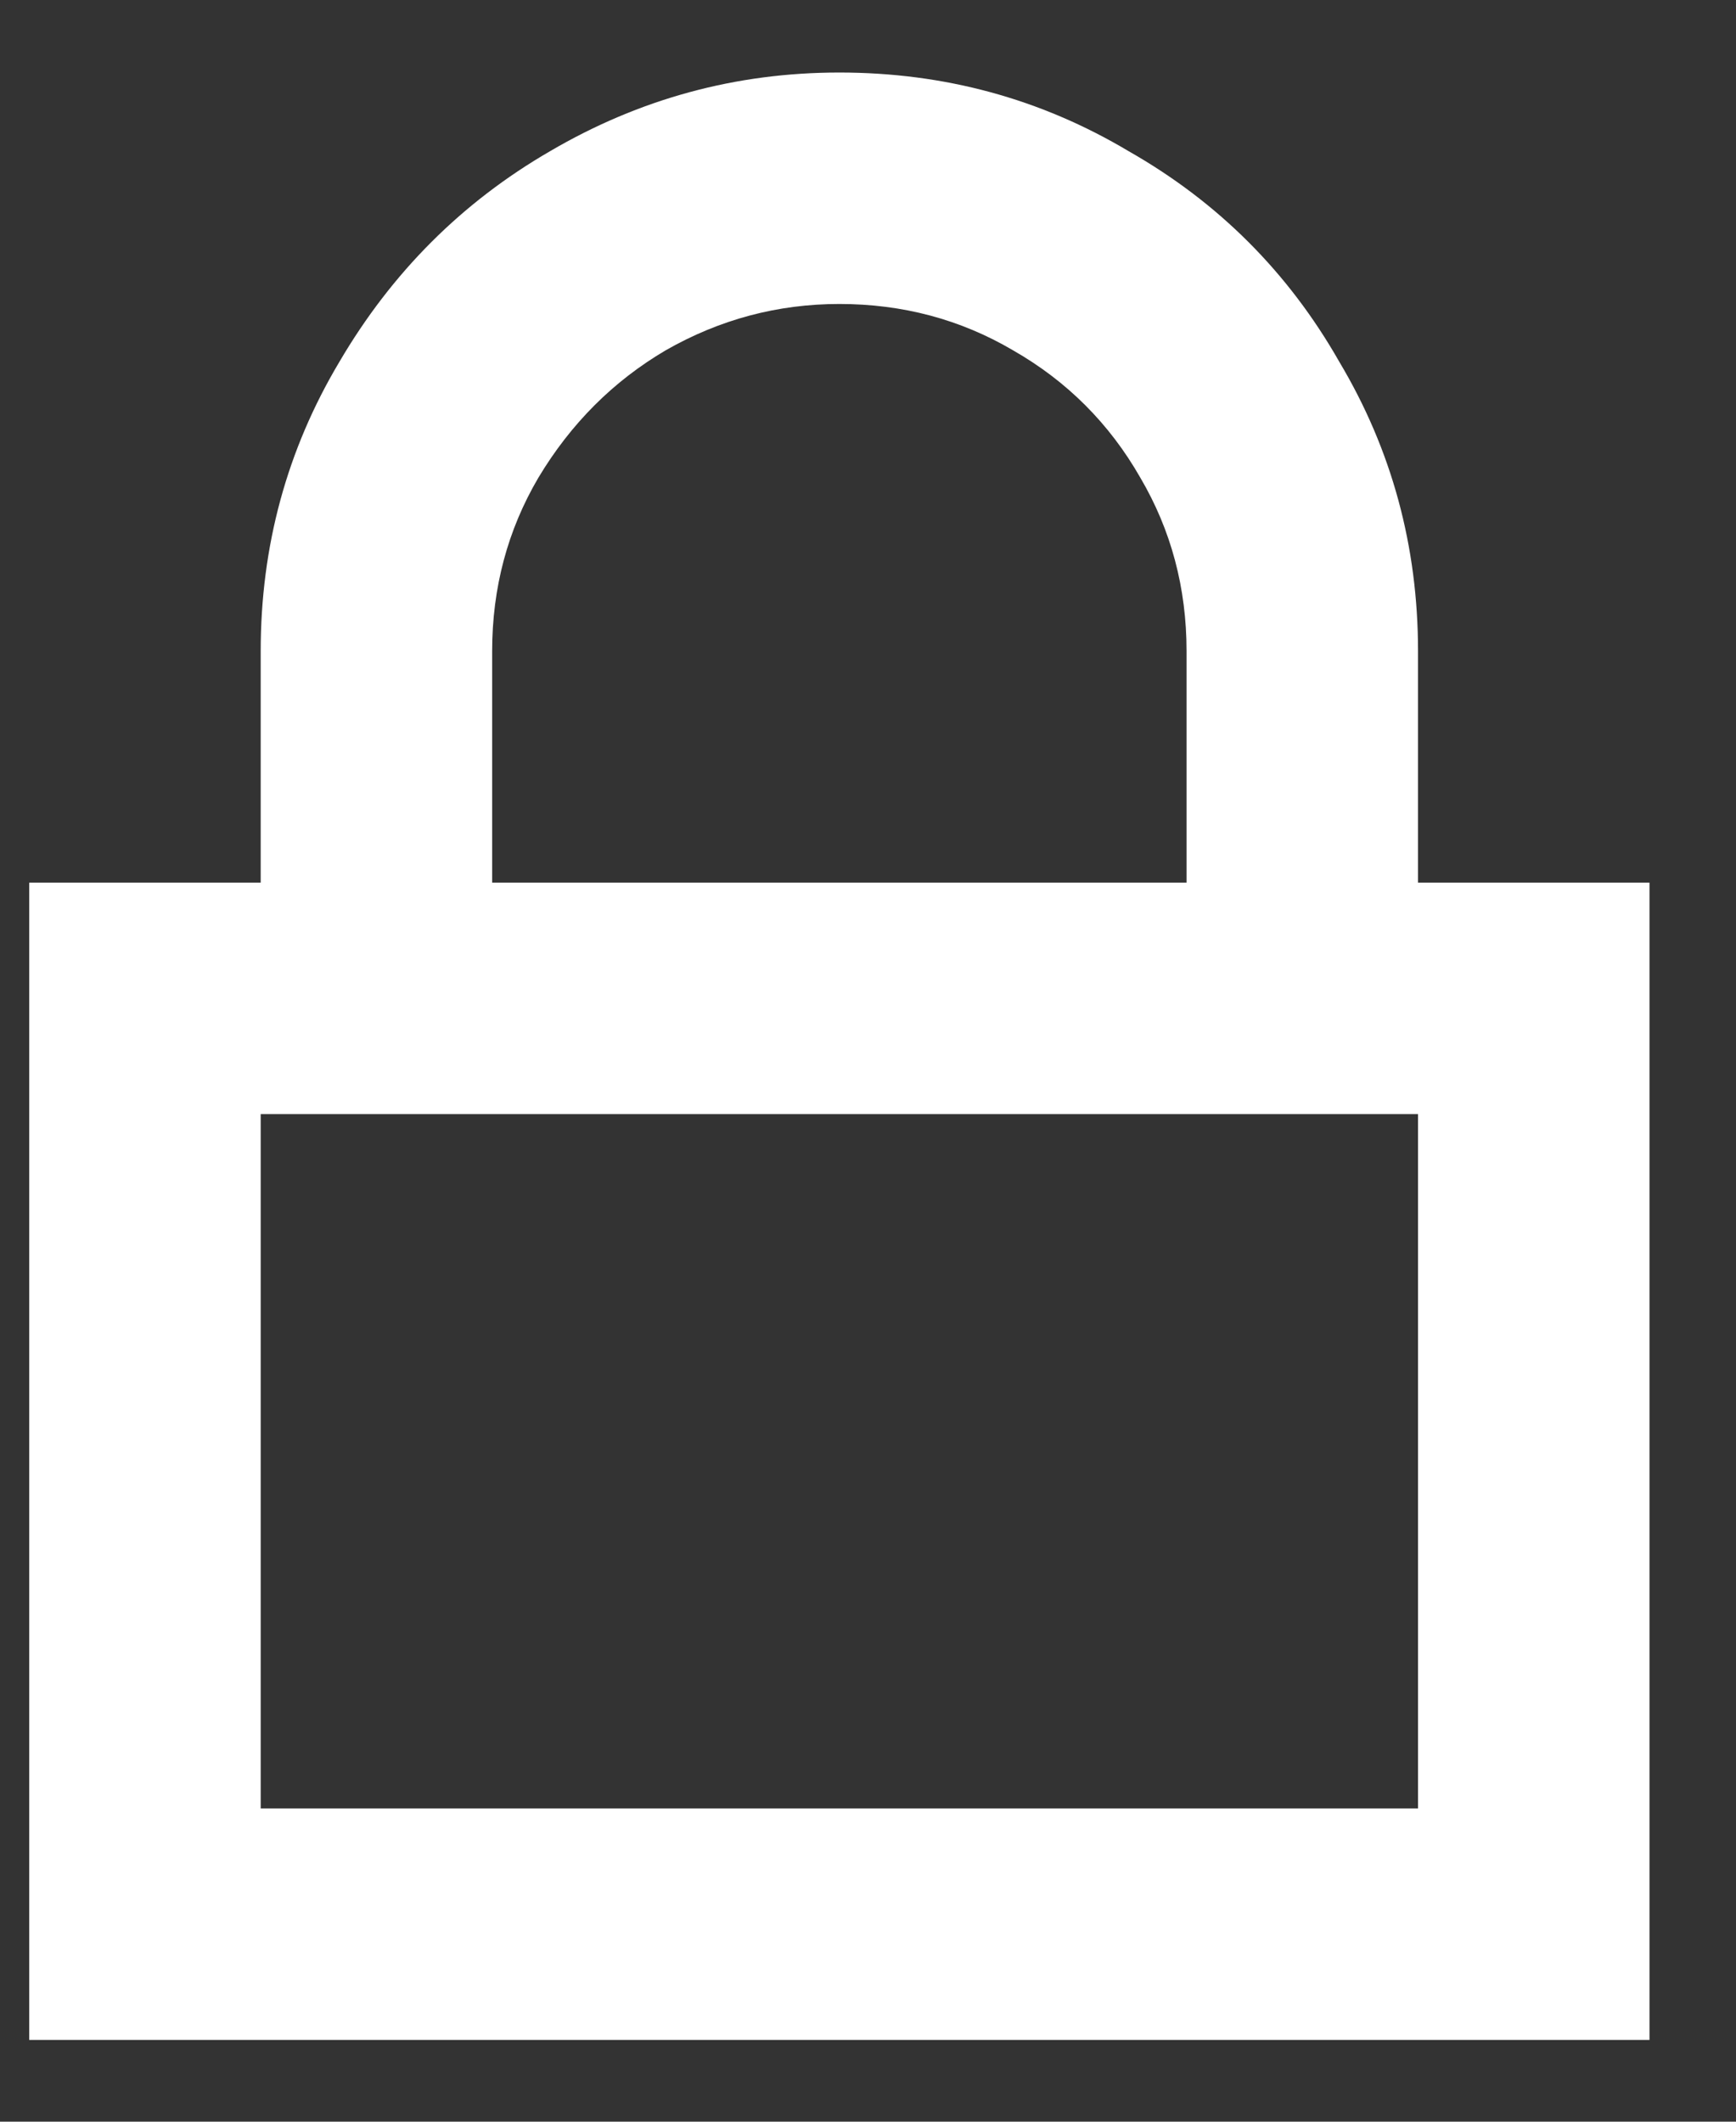
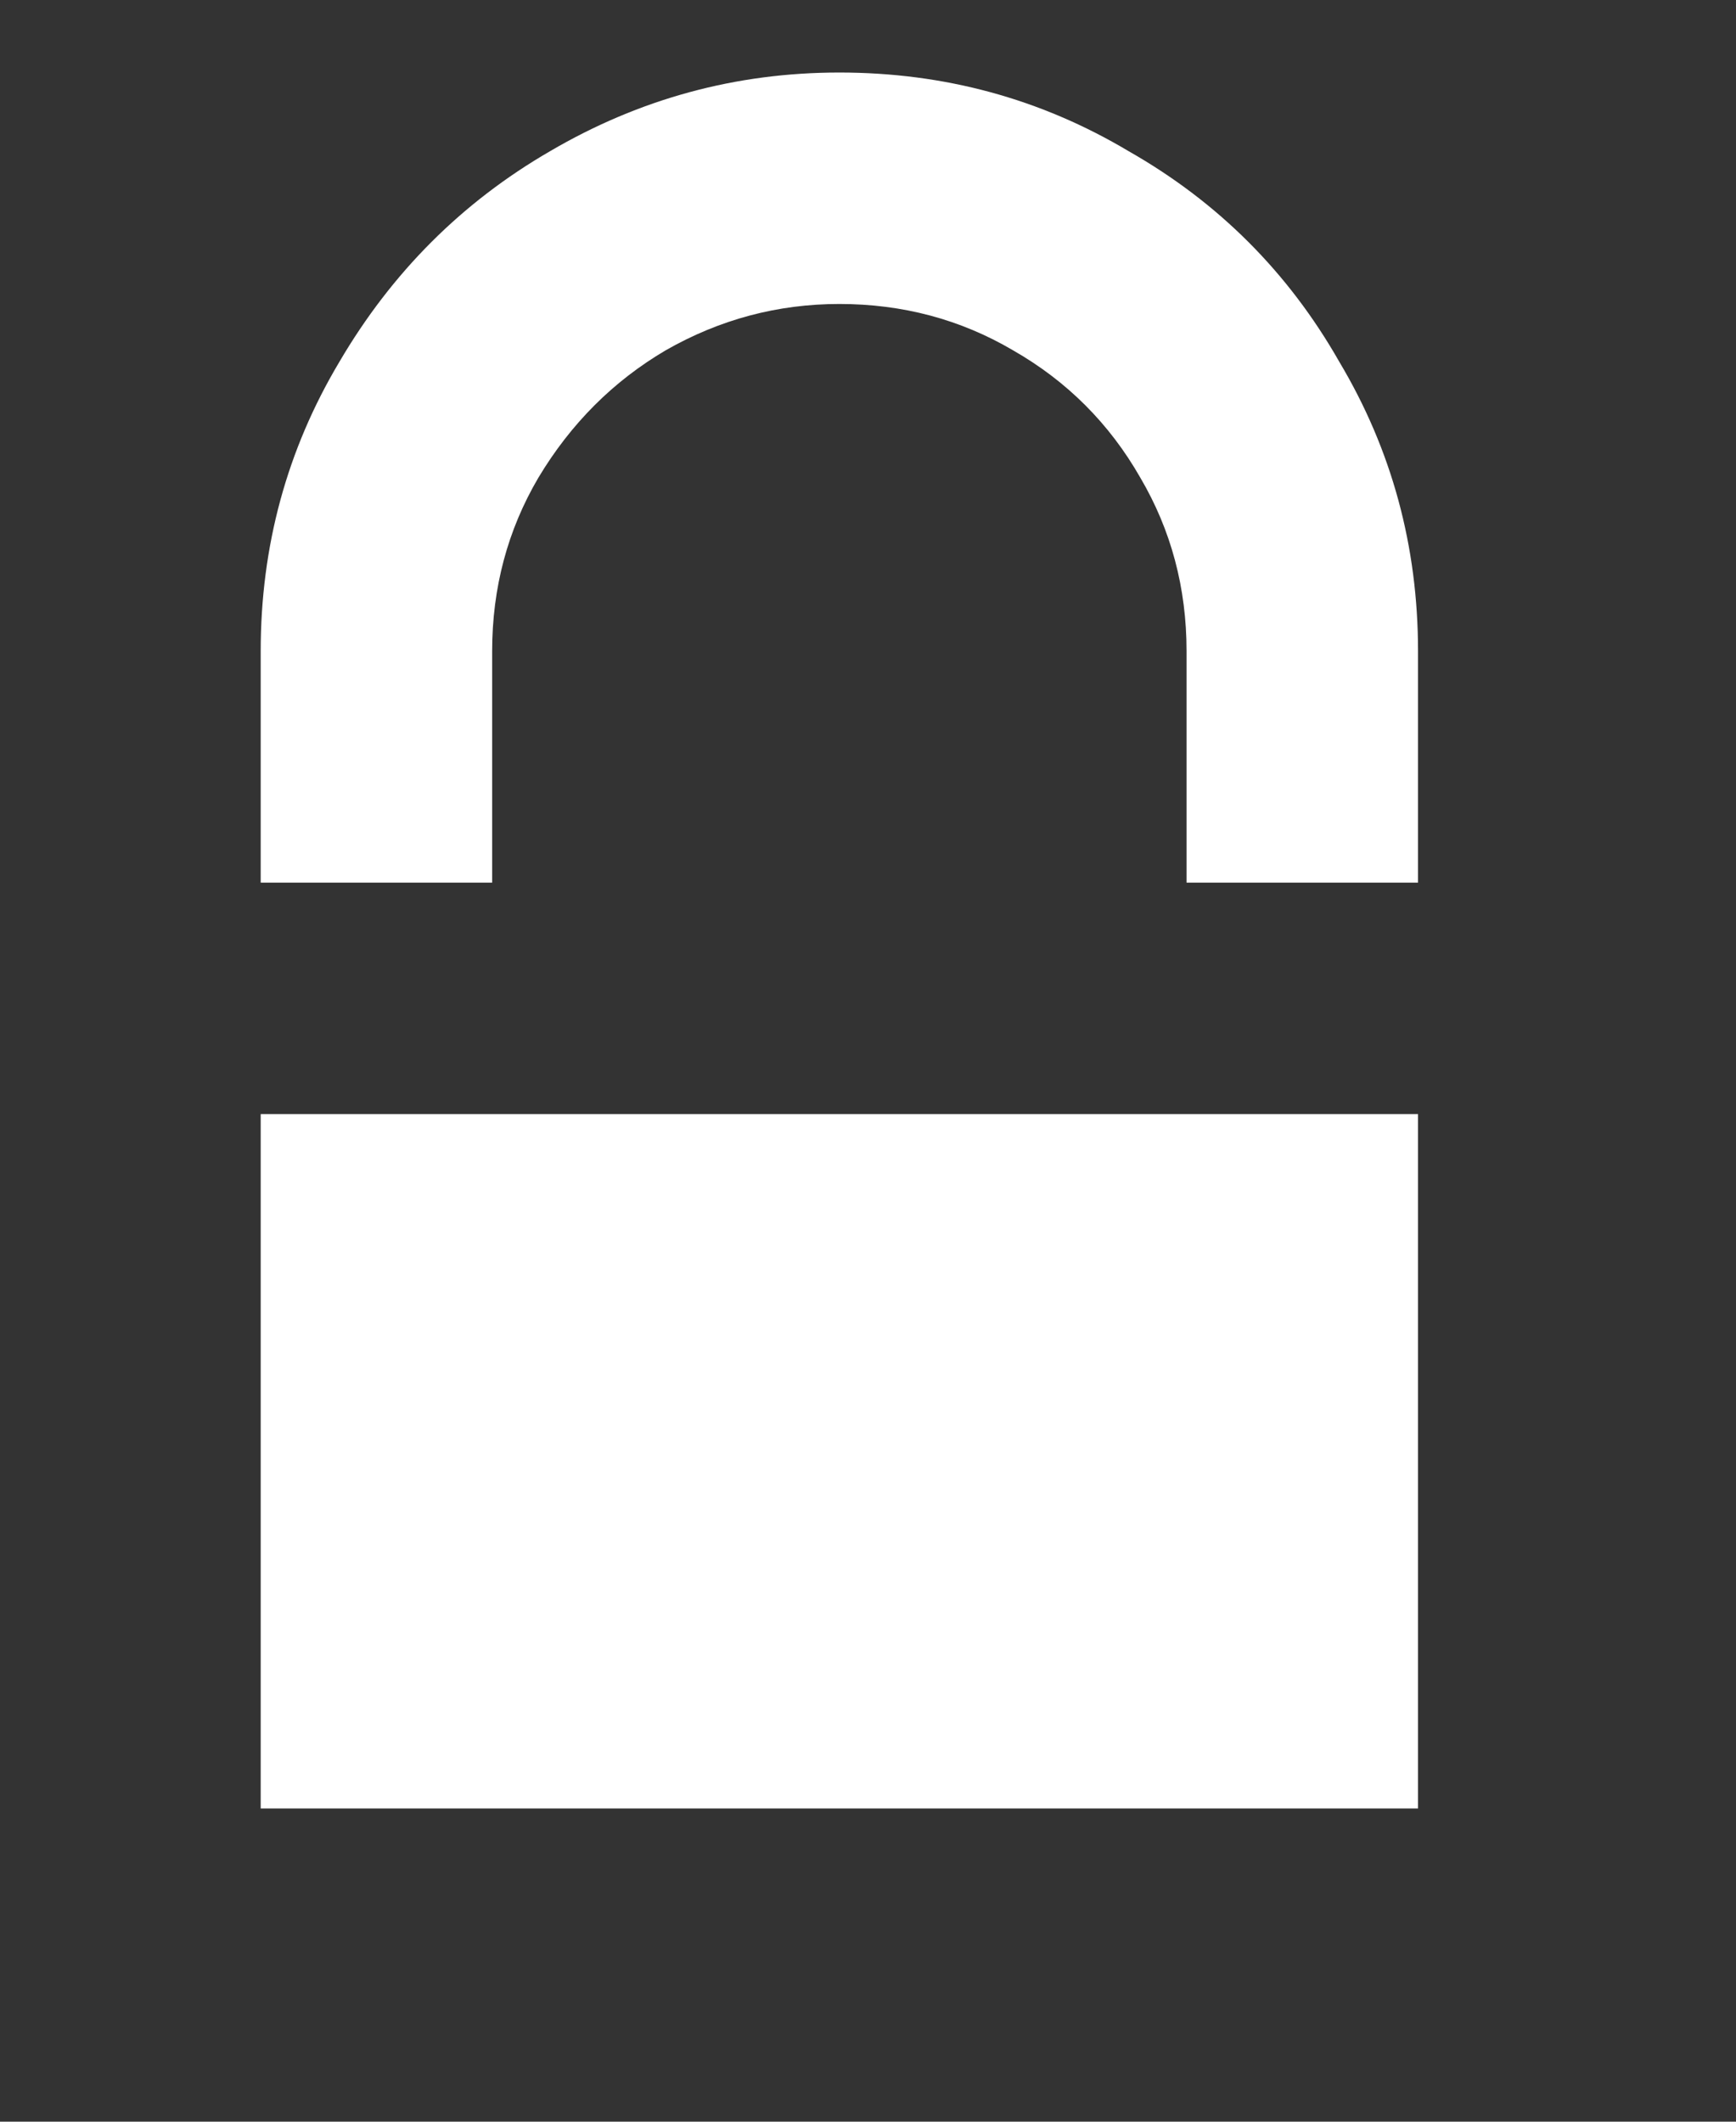
<svg xmlns="http://www.w3.org/2000/svg" width="18" height="22" viewBox="0 0 18 22" fill="none">
  <rect x="0" y="0" width="18" height="22" fill="#333333" stroke="none" />
-   <path d="M12.303 9.152V6.752C12.303 6.096 12.143 5.496 11.823 4.952C11.503 4.392 11.063 3.952 10.503 3.632C9.959 3.312 9.359 3.152 8.703 3.152C8.063 3.152 7.463 3.312 6.903 3.632C6.359 3.952 5.919 4.392 5.583 4.952C5.263 5.496 5.103 6.096 5.103 6.752V9.152H2.703V6.752C2.703 5.664 2.975 4.664 3.519 3.752C4.063 2.824 4.791 2.096 5.703 1.568C6.631 1.024 7.631 0.752 8.703 0.752C9.791 0.752 10.791 1.024 11.703 1.568C12.631 2.096 13.359 2.824 13.887 3.752C14.431 4.664 14.703 5.664 14.703 6.752V9.152H12.303ZM2.703 18.752H14.703V11.552H2.703V18.752ZM17.103 9.152V21.152H0.303V9.152H17.103Z" fill="white" />
+   <path d="M12.303 9.152V6.752C12.303 6.096 12.143 5.496 11.823 4.952C11.503 4.392 11.063 3.952 10.503 3.632C9.959 3.312 9.359 3.152 8.703 3.152C8.063 3.152 7.463 3.312 6.903 3.632C6.359 3.952 5.919 4.392 5.583 4.952C5.263 5.496 5.103 6.096 5.103 6.752V9.152H2.703V6.752C2.703 5.664 2.975 4.664 3.519 3.752C4.063 2.824 4.791 2.096 5.703 1.568C6.631 1.024 7.631 0.752 8.703 0.752C9.791 0.752 10.791 1.024 11.703 1.568C12.631 2.096 13.359 2.824 13.887 3.752C14.431 4.664 14.703 5.664 14.703 6.752V9.152H12.303ZM2.703 18.752H14.703V11.552H2.703V18.752ZM17.103 9.152V21.152H0.303H17.103Z" fill="white" />
</svg>